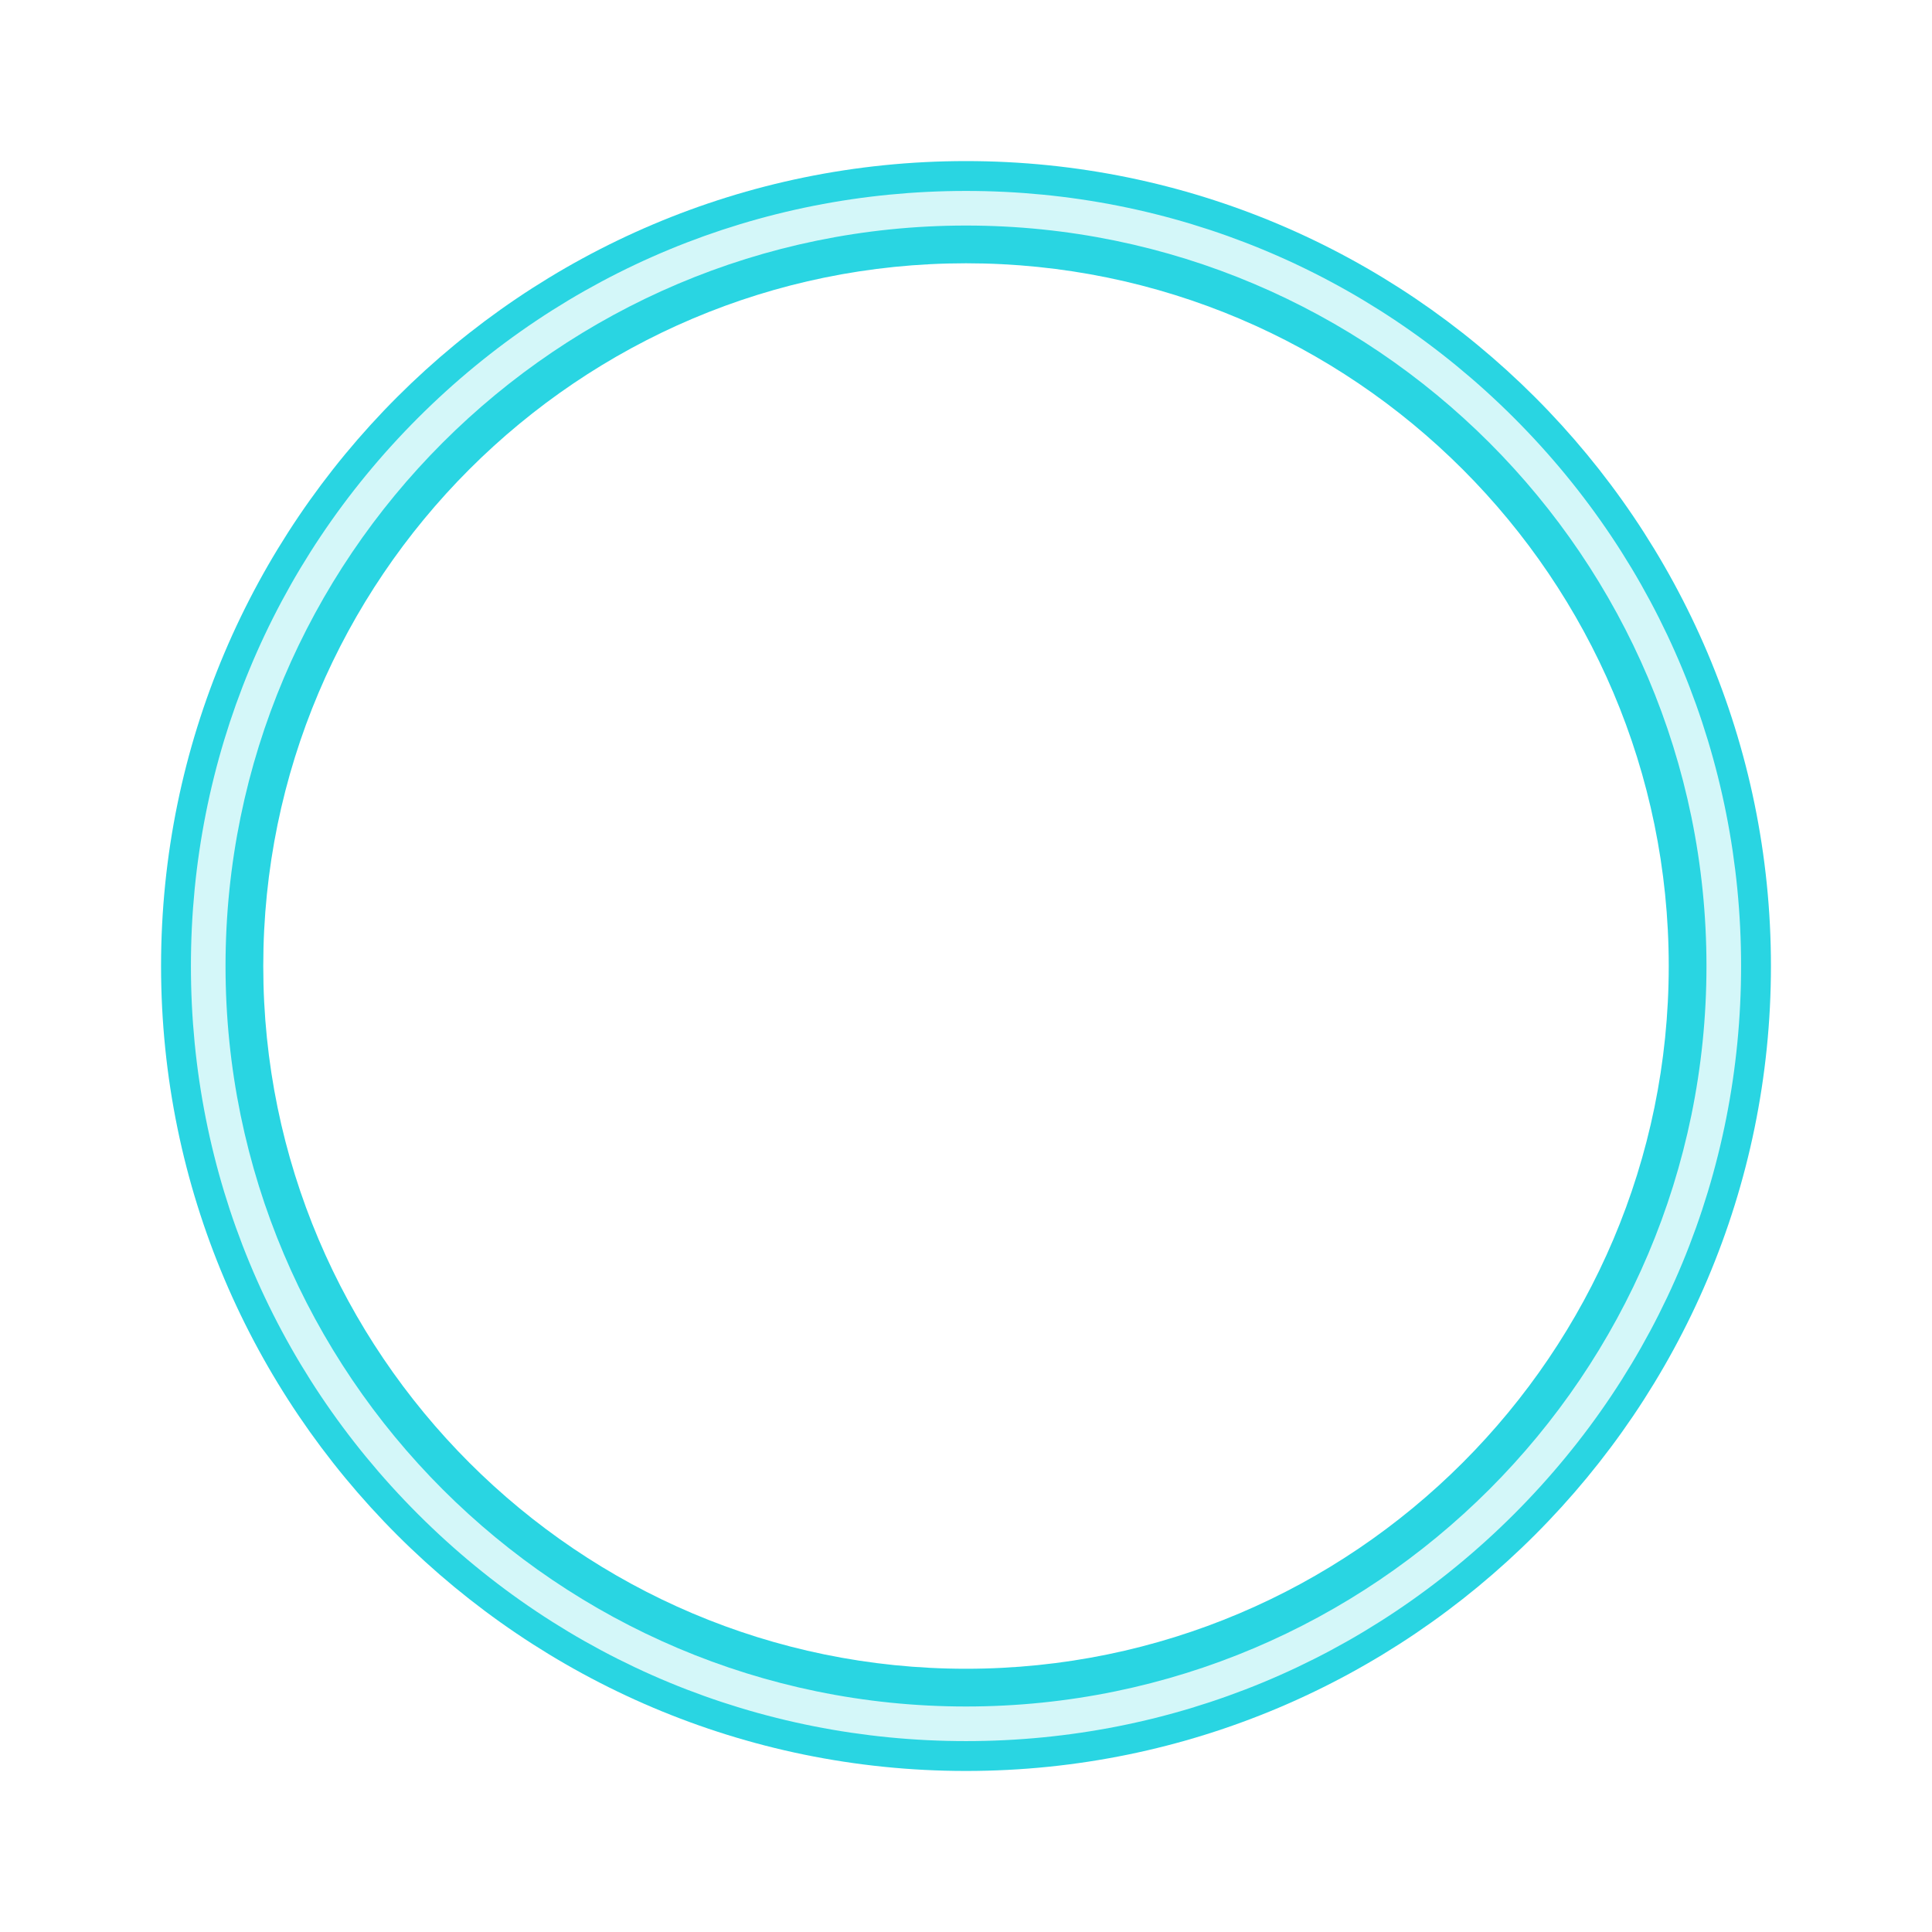
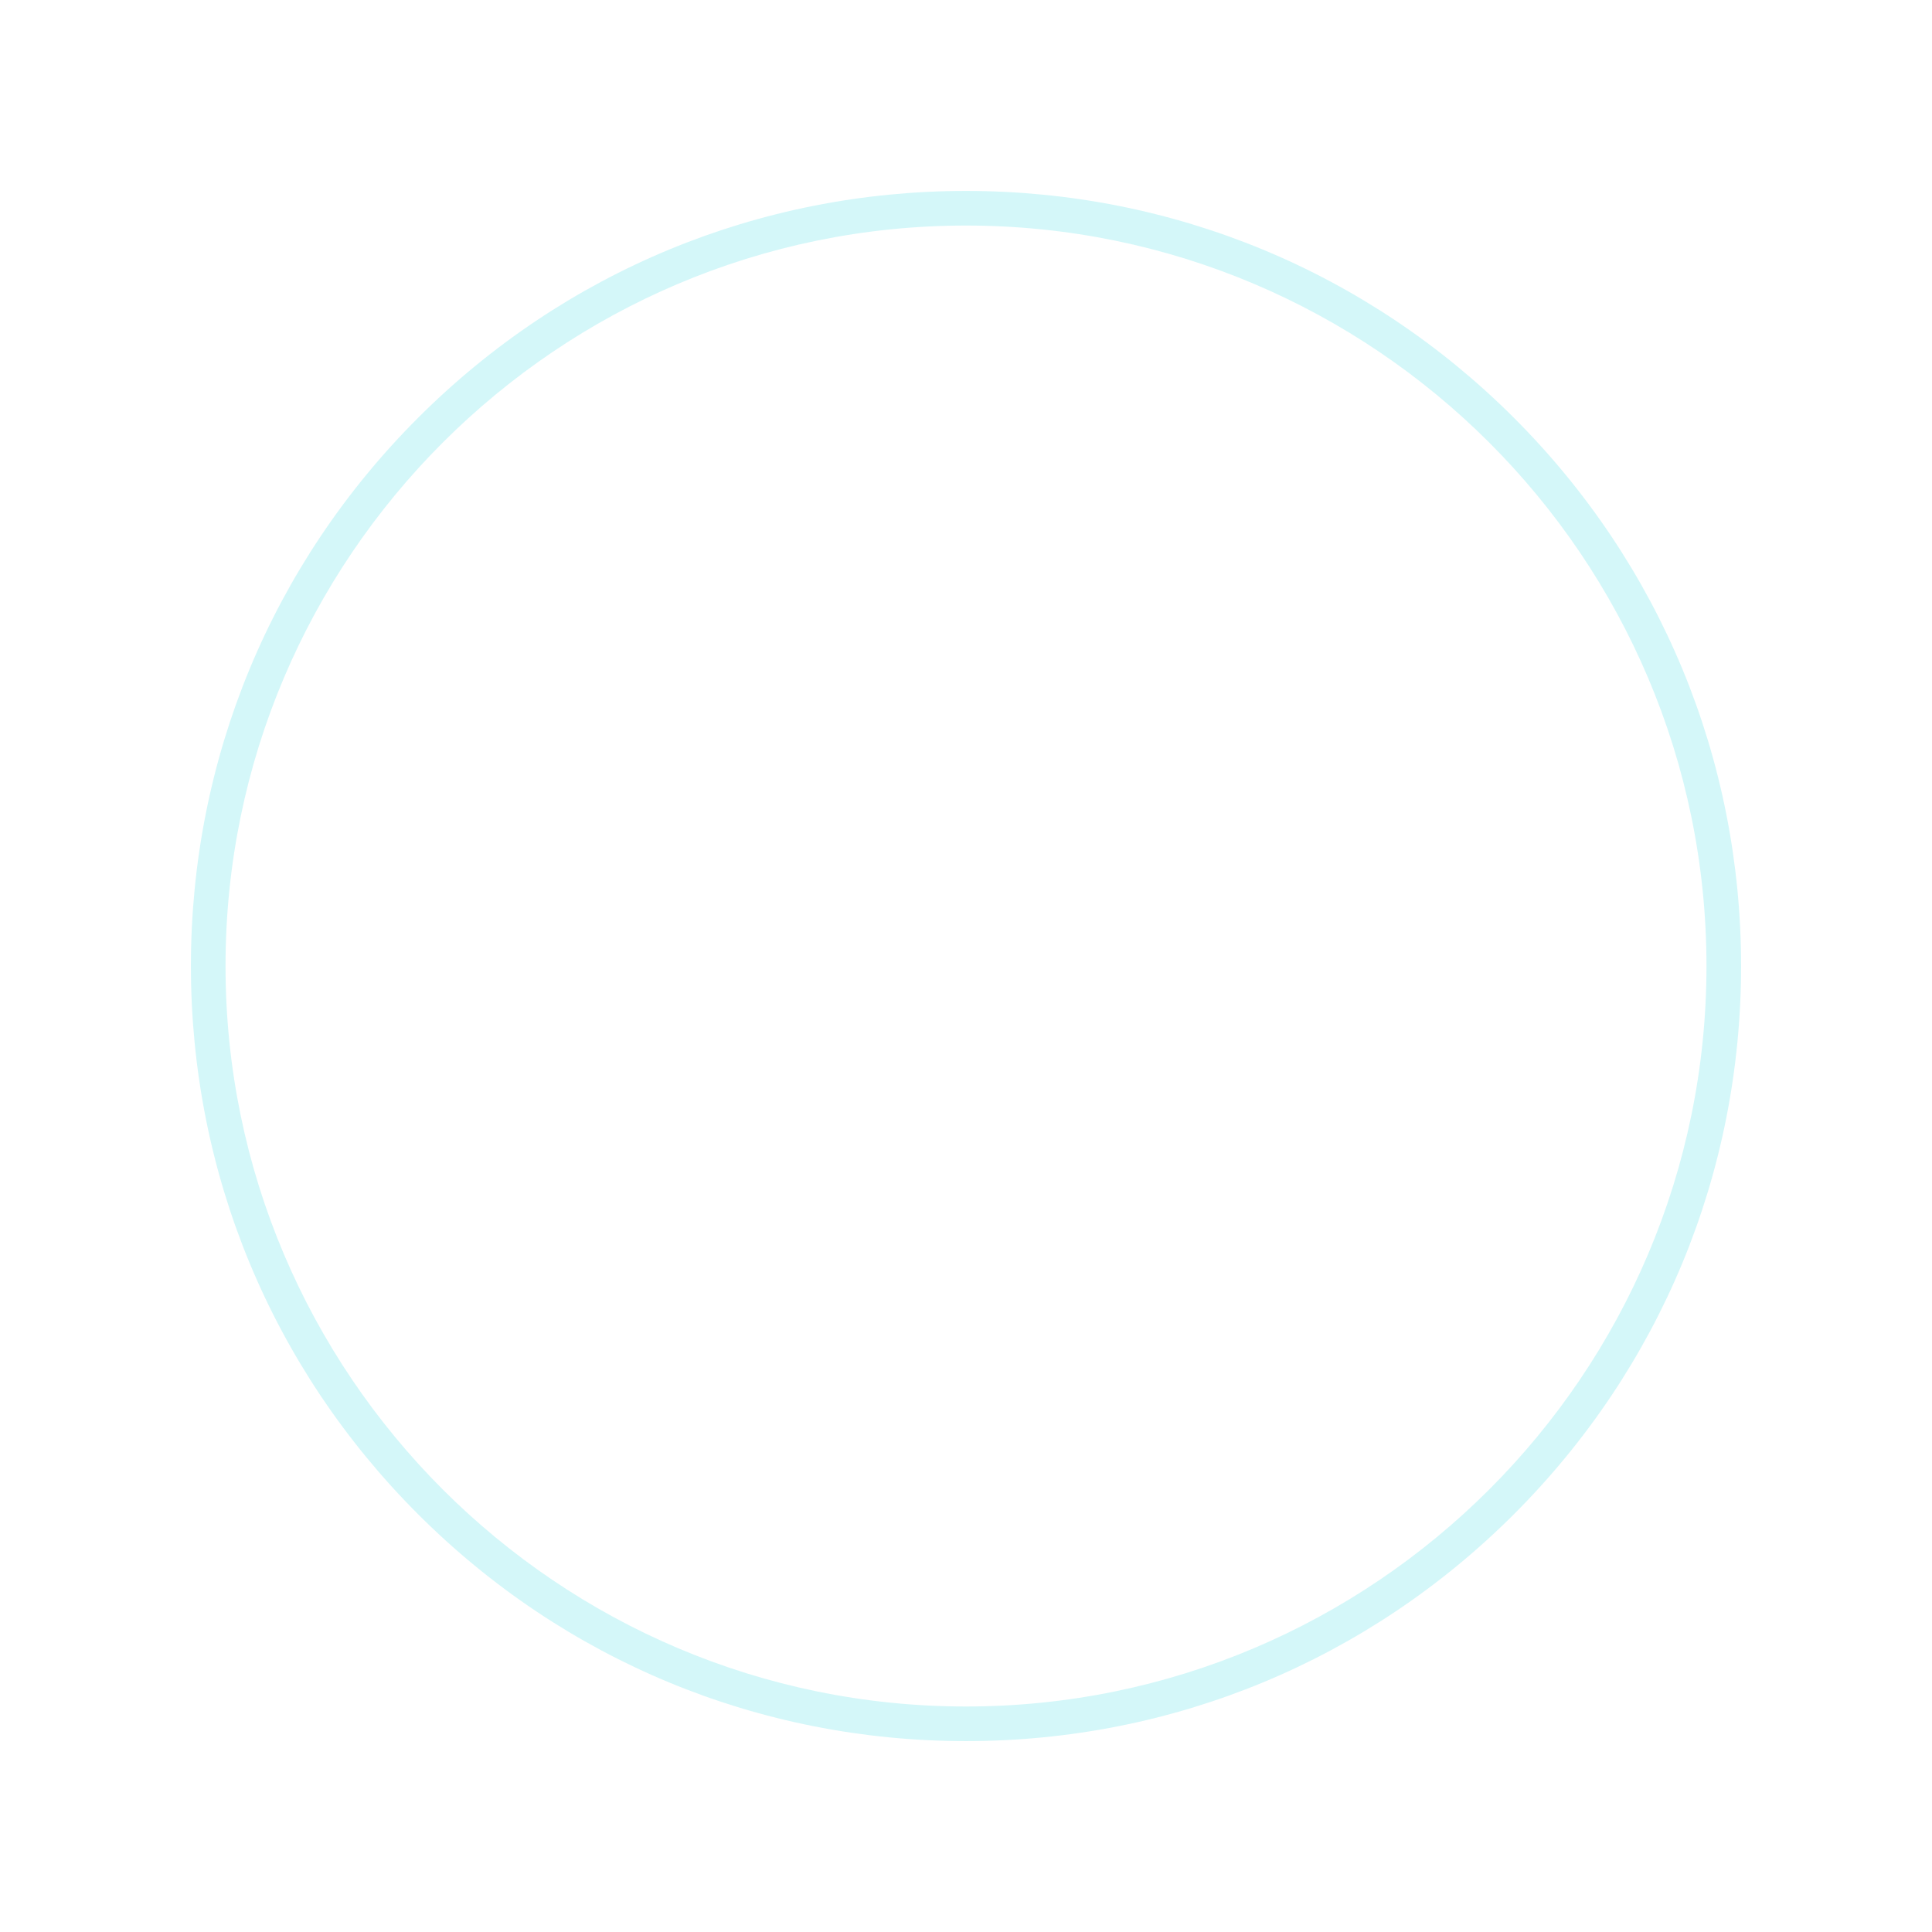
<svg xmlns="http://www.w3.org/2000/svg" xmlns:xlink="http://www.w3.org/1999/xlink" height="558.2" id="Illustration" preserveAspectRatio="xMidYMid meet" version="1.1" viewBox="-29.1 -29.3 558.2 558.2" width="558.2" x="0" xml:space="preserve" y="0" zoomAndPan="magnify">
  <filter id="AI_GaussianBlur_4" xlink:actuate="onLoad" xlink:show="other" xlink:type="simple">
    <feGaussianBlur stdDeviation="4" />
  </filter>
  <g id="change1_1">
-     <path d="M250,482.371c-128.237,0-232.566-104.328-232.566-232.566 S121.763,17.24,250,17.24S482.566,121.568,482.566,249.805S378.237,482.371,250,482.371z M250,46.768c-111.955,0-203.037,91.082-203.037,203.037S138.045,452.843,250,452.843 s203.037-91.082,203.037-203.037S361.955,46.768,250,46.768z" fill="#29d5e2" filter="url(#AI_GaussianBlur_4)" />
-   </g>
+     </g>
  <g id="change2_1">
-     <path d="M250,473.746c-59.816,0-116.053-23.294-158.35-65.59 c-42.296-42.297-65.59-98.533-65.59-158.35s23.294-116.053,65.59-158.35 c42.297-42.296,98.533-65.59,158.35-65.59c59.817,0,116.053,23.294,158.35,65.59 c42.296,42.297,65.59,98.533,65.59,158.35c0,59.816-23.294,116.053-65.59,158.35 C366.053,450.452,309.816,473.746,250,473.746z M250,35.866 c-117.967,0-213.94,95.973-213.94,213.94s95.973,213.94,213.94,213.94 s213.94-95.973,213.94-213.94S367.967,35.866,250,35.866z" fill="#d4f7f9" />
+     <path d="M250,473.746c-59.816,0-116.053-23.294-158.35-65.59 c-42.296-42.297-65.59-98.533-65.59-158.35s23.294-116.053,65.59-158.35 c42.297-42.296,98.533-65.59,158.35-65.59c59.817,0,116.053,23.294,158.35,65.59 c42.296,42.297,65.59,98.533,65.59,158.35c0,59.816-23.294,116.053-65.59,158.35 C366.053,450.452,309.816,473.746,250,473.746M250,35.866 c-117.967,0-213.94,95.973-213.94,213.94s95.973,213.94,213.94,213.94 s213.94-95.973,213.94-213.94S367.967,35.866,250,35.866z" fill="#d4f7f9" />
  </g>
</svg>